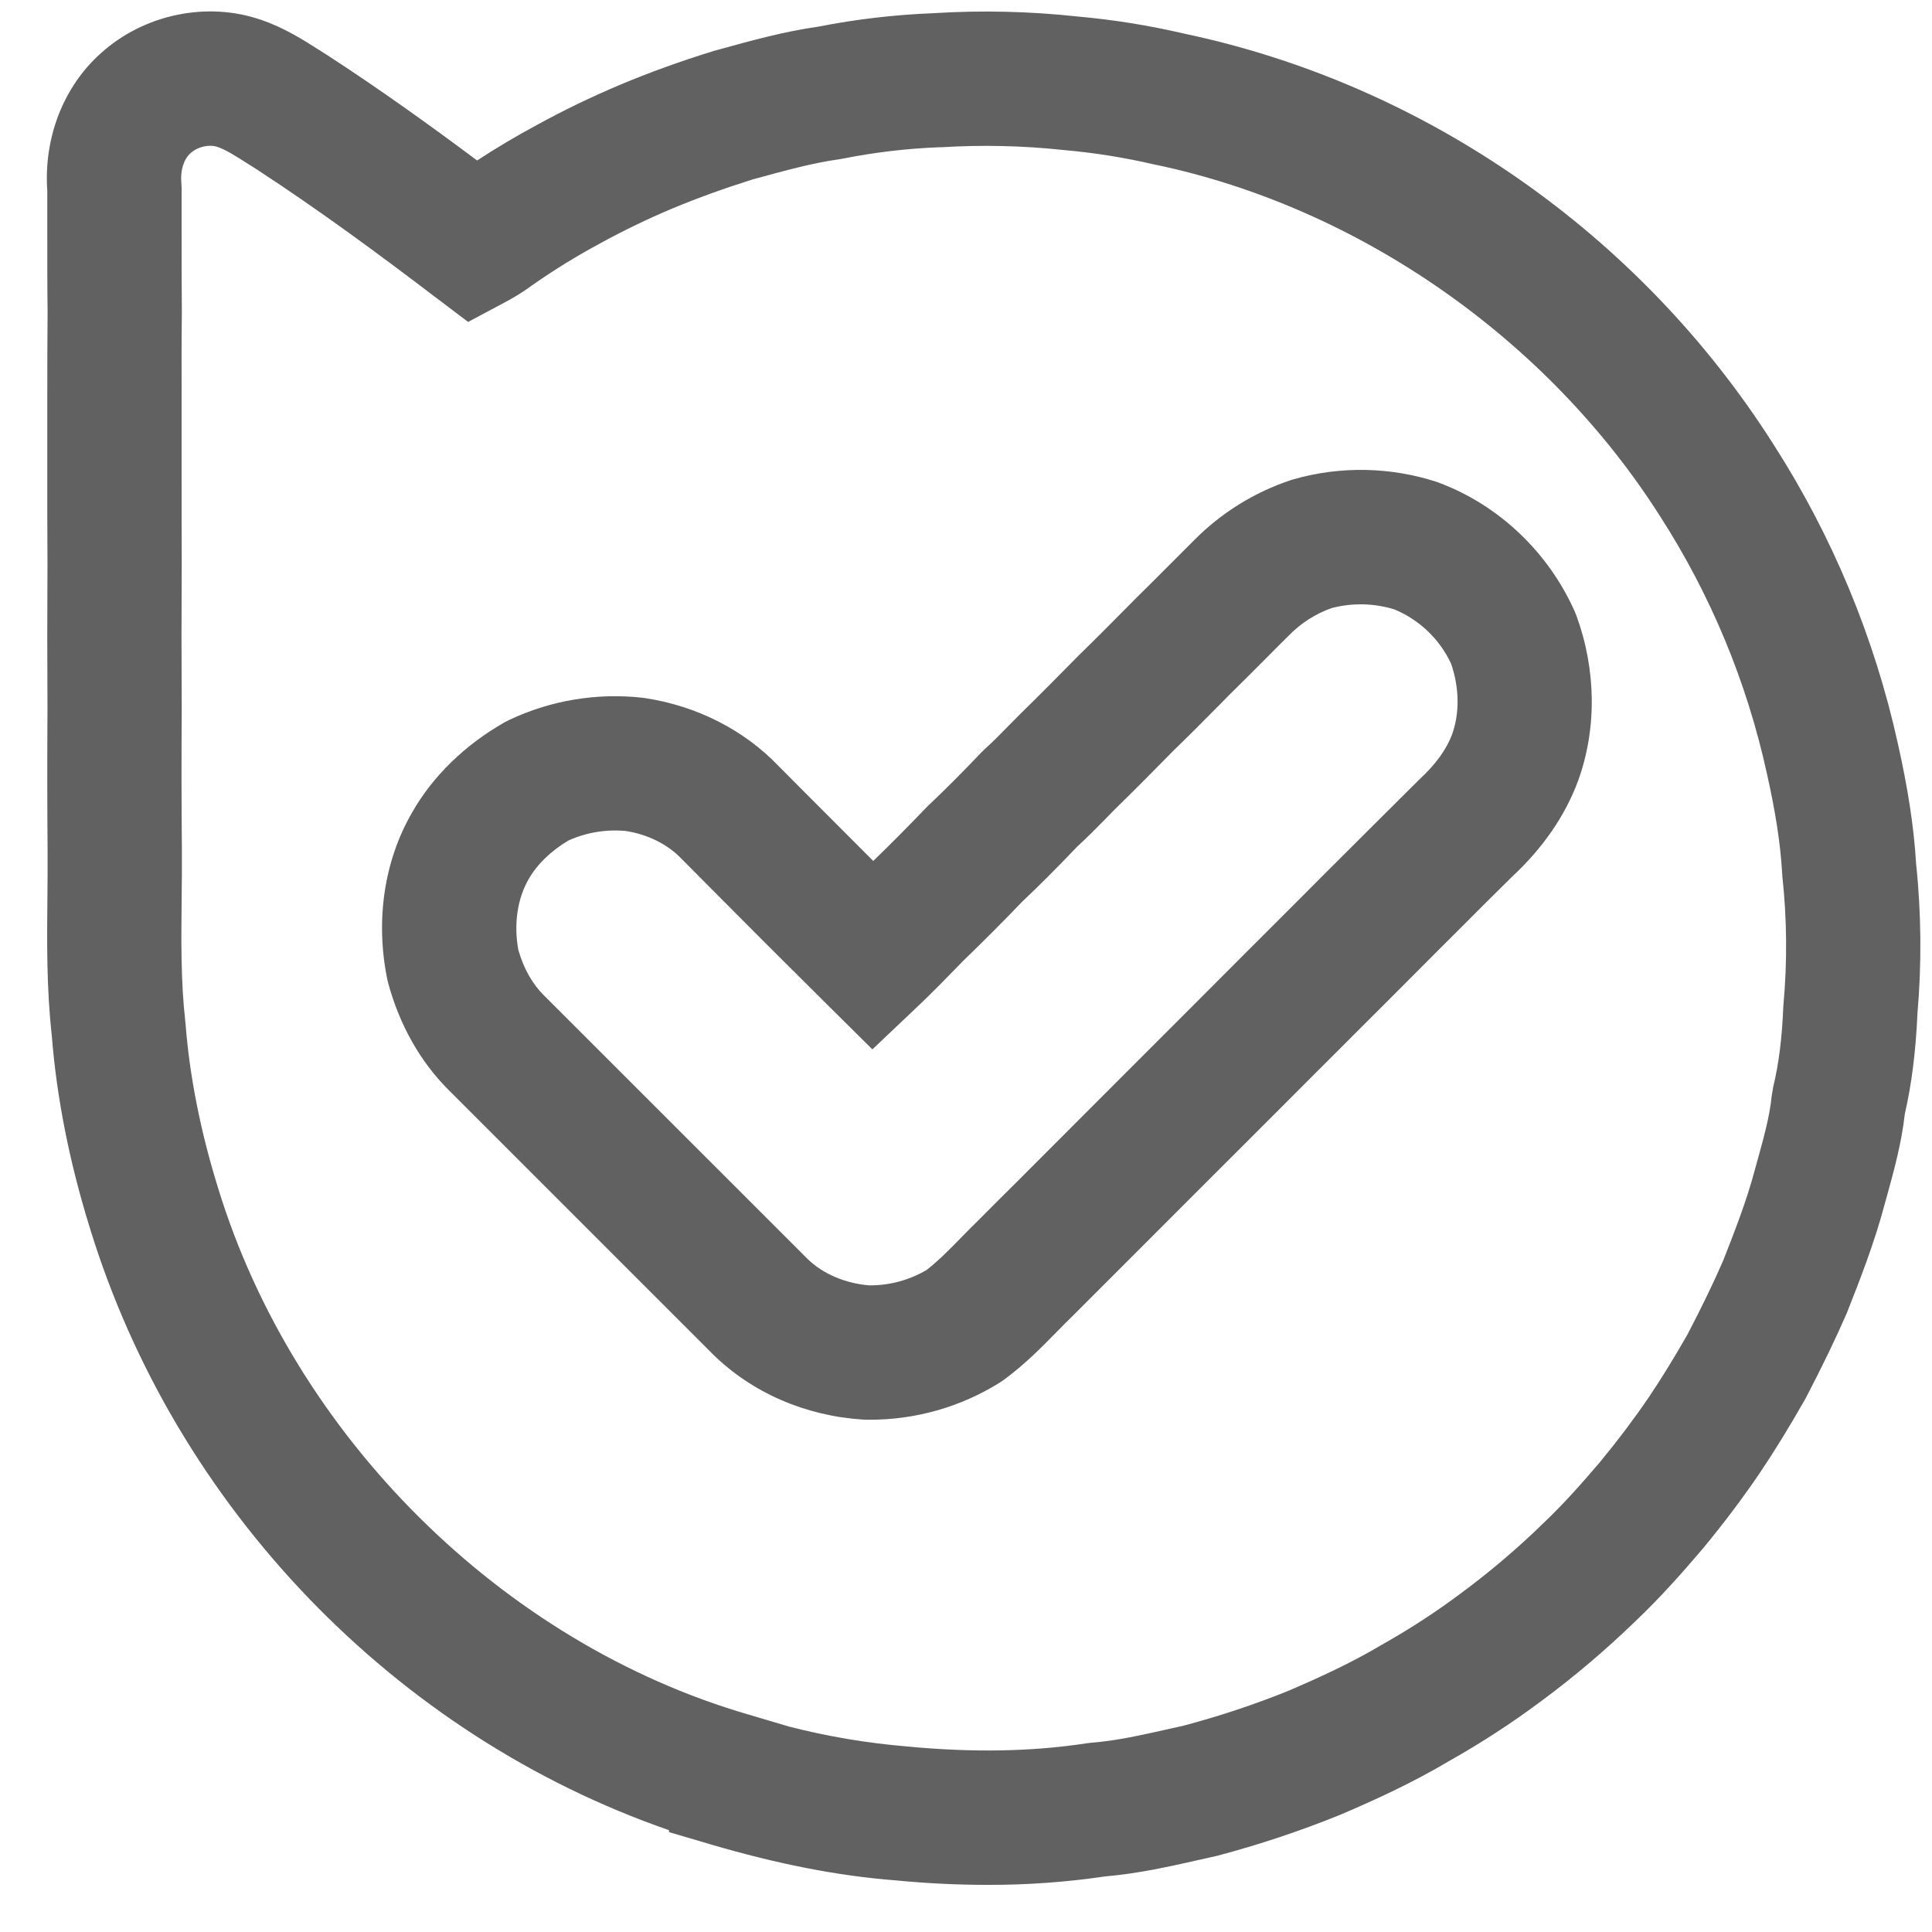
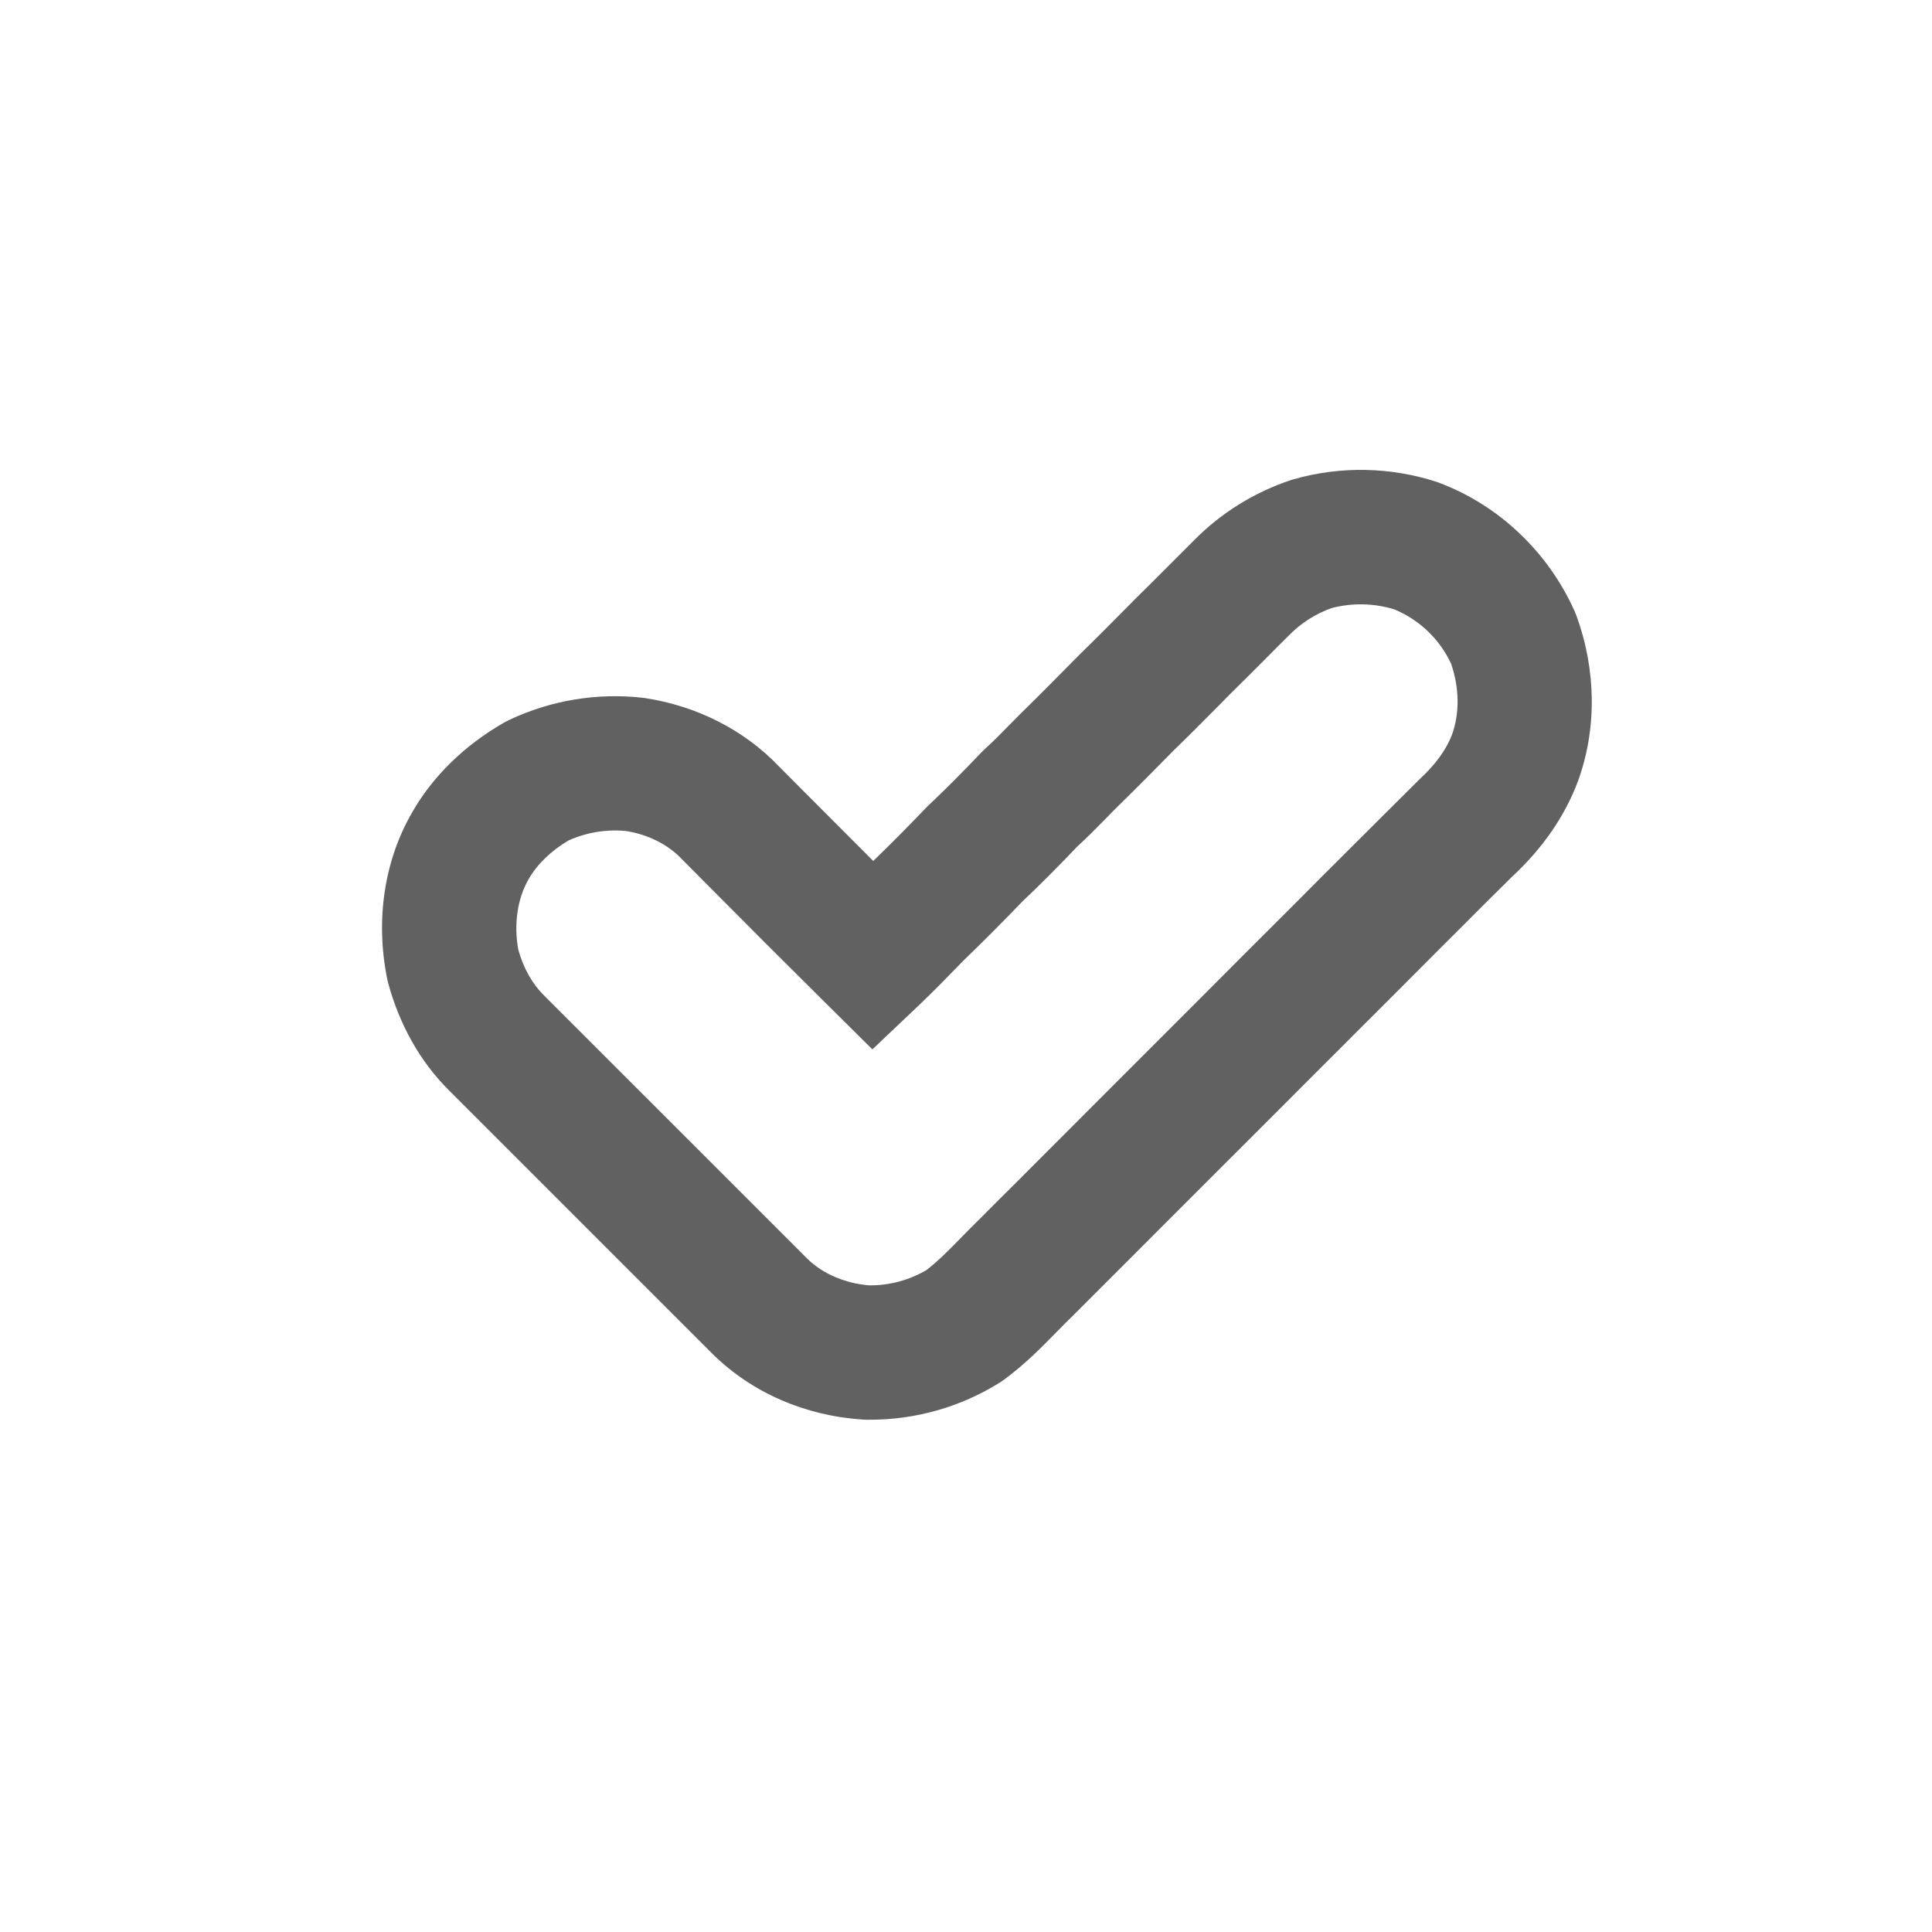
<svg xmlns="http://www.w3.org/2000/svg" width="33" height="33" viewBox="0 0 33 33" fill="none">
  <g clip-path="url(#clip0_2671_14100)">
-     <path d="M16.865 32.195C16.355 32.195 15.833 32.17 15.297 32.118C14.324 32.043 13.283 31.841 12.134 31.502L11.43 31.295L11.425 31.26C6.753 29.641 2.998 25.757 1.532 20.965C1.185 19.848 0.967 18.742 0.884 17.682C0.794 16.872 0.802 16.079 0.81 15.313C0.812 15.057 0.815 14.803 0.813 14.548C0.806 13.74 0.806 12.925 0.811 12.11C0.806 11.29 0.806 10.455 0.811 9.619C0.807 9.096 0.808 8.559 0.808 8.022V7.487C0.808 7.227 0.808 6.97 0.808 6.713C0.808 6.255 0.808 5.797 0.813 5.34C0.807 4.887 0.808 4.435 0.808 3.982C0.808 3.743 0.808 3.504 0.808 3.265C0.743 2.358 1.082 1.481 1.722 0.91C2.458 0.244 3.537 0.018 4.462 0.34C4.853 0.473 5.17 0.675 5.45 0.853L5.597 0.946C6.517 1.544 7.381 2.167 8.149 2.741C8.479 2.526 8.809 2.33 9.144 2.149C9.616 1.889 10.102 1.654 10.599 1.445C11.1 1.235 11.62 1.047 12.195 0.869L12.312 0.837C12.842 0.691 13.39 0.539 13.979 0.455C14.629 0.327 15.288 0.251 15.949 0.225C16.765 0.174 17.584 0.193 18.397 0.281C19.014 0.336 19.627 0.434 20.23 0.575C24.342 1.442 28.008 3.996 30.289 7.585C31.295 9.151 32.016 10.883 32.417 12.701C32.591 13.476 32.691 14.13 32.728 14.747C32.818 15.602 32.825 16.463 32.751 17.32C32.723 17.96 32.652 18.521 32.536 19.025C32.479 19.533 32.346 20.01 32.229 20.434L32.188 20.581C32.016 21.232 31.762 21.877 31.558 22.395L31.544 22.43C31.357 22.861 31.142 23.306 30.847 23.874L30.826 23.912C30.558 24.383 30.306 24.791 30.058 25.16C29.76 25.599 29.433 26.032 29.084 26.453C28.757 26.837 28.374 27.274 27.946 27.68C27.434 28.177 26.89 28.639 26.316 29.063C25.822 29.431 25.305 29.768 24.769 30.07C24.117 30.458 23.459 30.756 22.899 30.995C22.21 31.275 21.503 31.51 20.784 31.7L20.489 31.766C19.976 31.882 19.444 32.002 18.873 32.051C18.208 32.149 17.537 32.197 16.865 32.195ZM13.484 29.493C14.145 29.662 14.818 29.775 15.497 29.831C16.611 29.938 17.633 29.92 18.564 29.776L18.65 29.766C19.073 29.734 19.514 29.633 19.983 29.528L20.215 29.476C20.826 29.314 21.427 29.115 22.013 28.878C22.488 28.674 23.066 28.414 23.607 28.091L23.639 28.073C24.095 27.815 24.535 27.528 24.954 27.214C25.448 26.849 25.917 26.451 26.357 26.022C26.718 25.68 27.05 25.301 27.329 24.973C27.622 24.619 27.905 24.244 28.161 23.869C28.371 23.558 28.588 23.204 28.824 22.793C29.084 22.293 29.272 21.903 29.432 21.534C29.622 21.052 29.835 20.508 29.974 19.982L30.019 19.819C30.127 19.429 30.229 19.062 30.261 18.725L30.289 18.56C30.382 18.176 30.439 17.731 30.46 17.197L30.464 17.144C30.529 16.419 30.522 15.69 30.444 14.967L30.44 14.907C30.411 14.411 30.328 13.868 30.177 13.199C29.835 11.642 29.218 10.158 28.355 8.817C26.428 5.786 23.209 3.543 19.745 2.815L19.715 2.809C19.206 2.691 18.691 2.608 18.171 2.563C17.477 2.488 16.777 2.472 16.081 2.515H16.049C15.492 2.536 14.939 2.602 14.393 2.71L14.329 2.721C13.875 2.785 13.411 2.913 12.921 3.047L12.861 3.063C12.362 3.22 11.913 3.383 11.489 3.559C11.064 3.738 10.649 3.938 10.245 4.16C9.843 4.377 9.454 4.616 9.081 4.879C8.942 4.981 8.796 5.072 8.644 5.153L7.996 5.499L7.41 5.056C6.527 4.384 5.474 3.602 4.368 2.882L4.219 2.788C4.032 2.669 3.856 2.557 3.717 2.51C3.571 2.46 3.377 2.506 3.254 2.616C3.138 2.72 3.079 2.913 3.097 3.113L3.102 3.213C3.102 3.469 3.102 3.728 3.102 3.986C3.102 4.432 3.102 4.878 3.106 5.324V5.356C3.1 5.807 3.101 6.259 3.102 6.71C3.102 6.971 3.102 7.231 3.102 7.491V8.023C3.102 8.554 3.102 9.086 3.104 9.617C3.099 10.459 3.099 11.285 3.104 12.109C3.099 12.927 3.099 13.73 3.107 14.531C3.107 14.803 3.107 15.069 3.103 15.335C3.095 16.072 3.088 16.768 3.165 17.444L3.169 17.485C3.238 18.382 3.425 19.325 3.724 20.289C5.021 24.53 8.574 28.059 12.778 29.284L13.484 29.493Z" fill="#616161" />
    <path d="M14.846 24.25H14.793L14.734 24.247C13.753 24.183 12.846 23.789 12.178 23.133L7.67 18.625C7.183 18.143 6.821 17.505 6.627 16.779L6.611 16.707C6.412 15.707 6.563 14.704 7.037 13.881C7.388 13.263 7.935 12.727 8.616 12.339L8.698 12.297C9.407 11.962 10.195 11.831 10.975 11.918L11.012 11.923C11.898 12.056 12.708 12.467 13.296 13.082L13.708 13.496C14.11 13.899 14.513 14.302 14.916 14.706C15.228 14.403 15.532 14.097 15.821 13.794L15.865 13.751C16.141 13.491 16.428 13.203 16.767 12.847L16.837 12.78C16.962 12.668 17.089 12.538 17.223 12.401C17.289 12.333 17.355 12.266 17.422 12.2C17.77 11.86 18.101 11.524 18.432 11.188C18.713 10.915 18.969 10.657 19.225 10.398L19.383 10.238C19.594 10.032 19.788 9.836 19.983 9.641C20.119 9.504 20.256 9.367 20.393 9.231C20.857 8.76 21.426 8.407 22.054 8.199L22.096 8.186C22.901 7.957 23.757 7.974 24.552 8.235L24.609 8.257C25.612 8.641 26.445 9.435 26.893 10.434L26.925 10.511C27.267 11.448 27.277 12.455 26.952 13.345C26.728 13.943 26.35 14.49 25.824 14.978C25.511 15.286 25.201 15.595 24.891 15.907L24.564 16.233C24.336 16.461 24.108 16.689 23.881 16.918L23.561 17.238C23.343 17.456 23.124 17.673 22.907 17.892L22.481 18.317C22.27 18.528 22.059 18.739 21.849 18.95L21.363 19.436C21.122 19.675 20.883 19.915 20.643 20.155L18.973 21.826C18.765 22.033 18.558 22.24 18.352 22.447C18.241 22.554 18.15 22.648 18.058 22.741C17.798 23.006 17.504 23.307 17.145 23.569L17.078 23.615C16.409 24.033 15.635 24.253 14.846 24.25ZM8.853 16.223C8.942 16.538 9.092 16.805 9.287 16.998L13.793 21.503C14.051 21.756 14.437 21.923 14.851 21.955C15.193 21.957 15.529 21.867 15.824 21.694C16.02 21.544 16.215 21.346 16.421 21.135C16.527 21.027 16.633 20.919 16.742 20.813C16.934 20.619 17.144 20.41 17.354 20.202L19.017 18.537C19.258 18.295 19.5 18.053 19.743 17.811L20.223 17.331C20.433 17.12 20.646 16.907 20.859 16.694L21.281 16.271C21.5 16.052 21.721 15.831 21.942 15.611L22.253 15.3C22.477 15.072 22.712 14.84 22.944 14.608L23.266 14.287C23.585 13.969 23.905 13.649 24.225 13.332L24.253 13.305C24.52 13.058 24.705 12.802 24.801 12.549C24.933 12.185 24.929 11.752 24.785 11.334C24.589 10.916 24.244 10.586 23.817 10.409C23.47 10.302 23.099 10.294 22.747 10.386C22.471 10.483 22.221 10.643 22.017 10.852C21.874 10.993 21.741 11.127 21.609 11.26C21.406 11.464 21.203 11.667 20.998 11.868L20.856 12.013C20.588 12.283 20.32 12.554 20.046 12.819C19.724 13.146 19.381 13.494 19.031 13.835C18.982 13.884 18.923 13.944 18.865 14.005C18.719 14.153 18.568 14.307 18.399 14.461C18.052 14.826 17.751 15.126 17.459 15.402C17.137 15.738 16.797 16.079 16.45 16.414L16.41 16.455C16.186 16.686 15.953 16.925 15.708 17.159L14.901 17.924L14.111 17.141C13.432 16.468 12.757 15.793 12.084 15.115L11.642 14.67C11.408 14.424 11.071 14.254 10.691 14.194C10.356 14.162 10.018 14.218 9.71 14.356C9.408 14.536 9.173 14.764 9.028 15.019C8.836 15.354 8.774 15.788 8.853 16.223Z" fill="#616161" />
  </g>
  <defs>
    <clipPath id="clip0_2671_14100">
      <rect width="32" height="32" fill="white" transform="translate(0.8 0.195)" />
    </clipPath>
  </defs>
</svg>